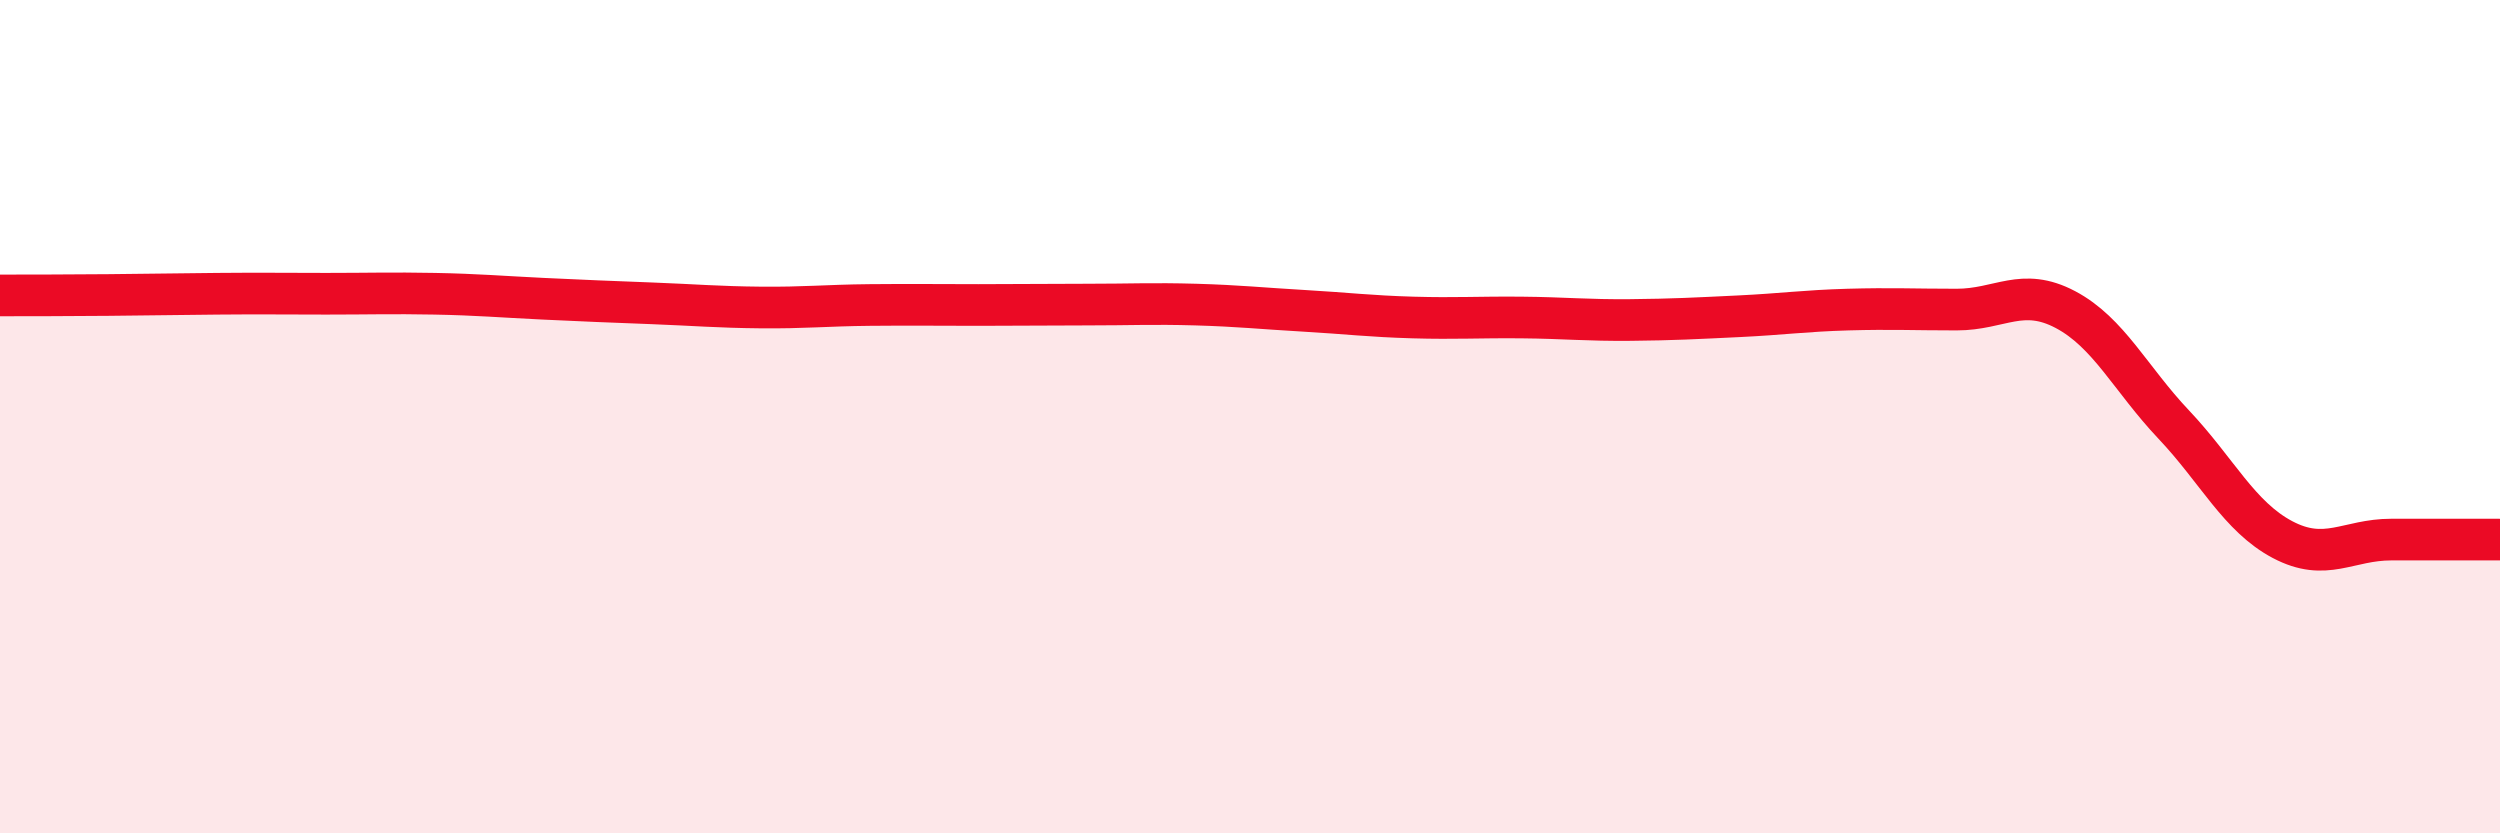
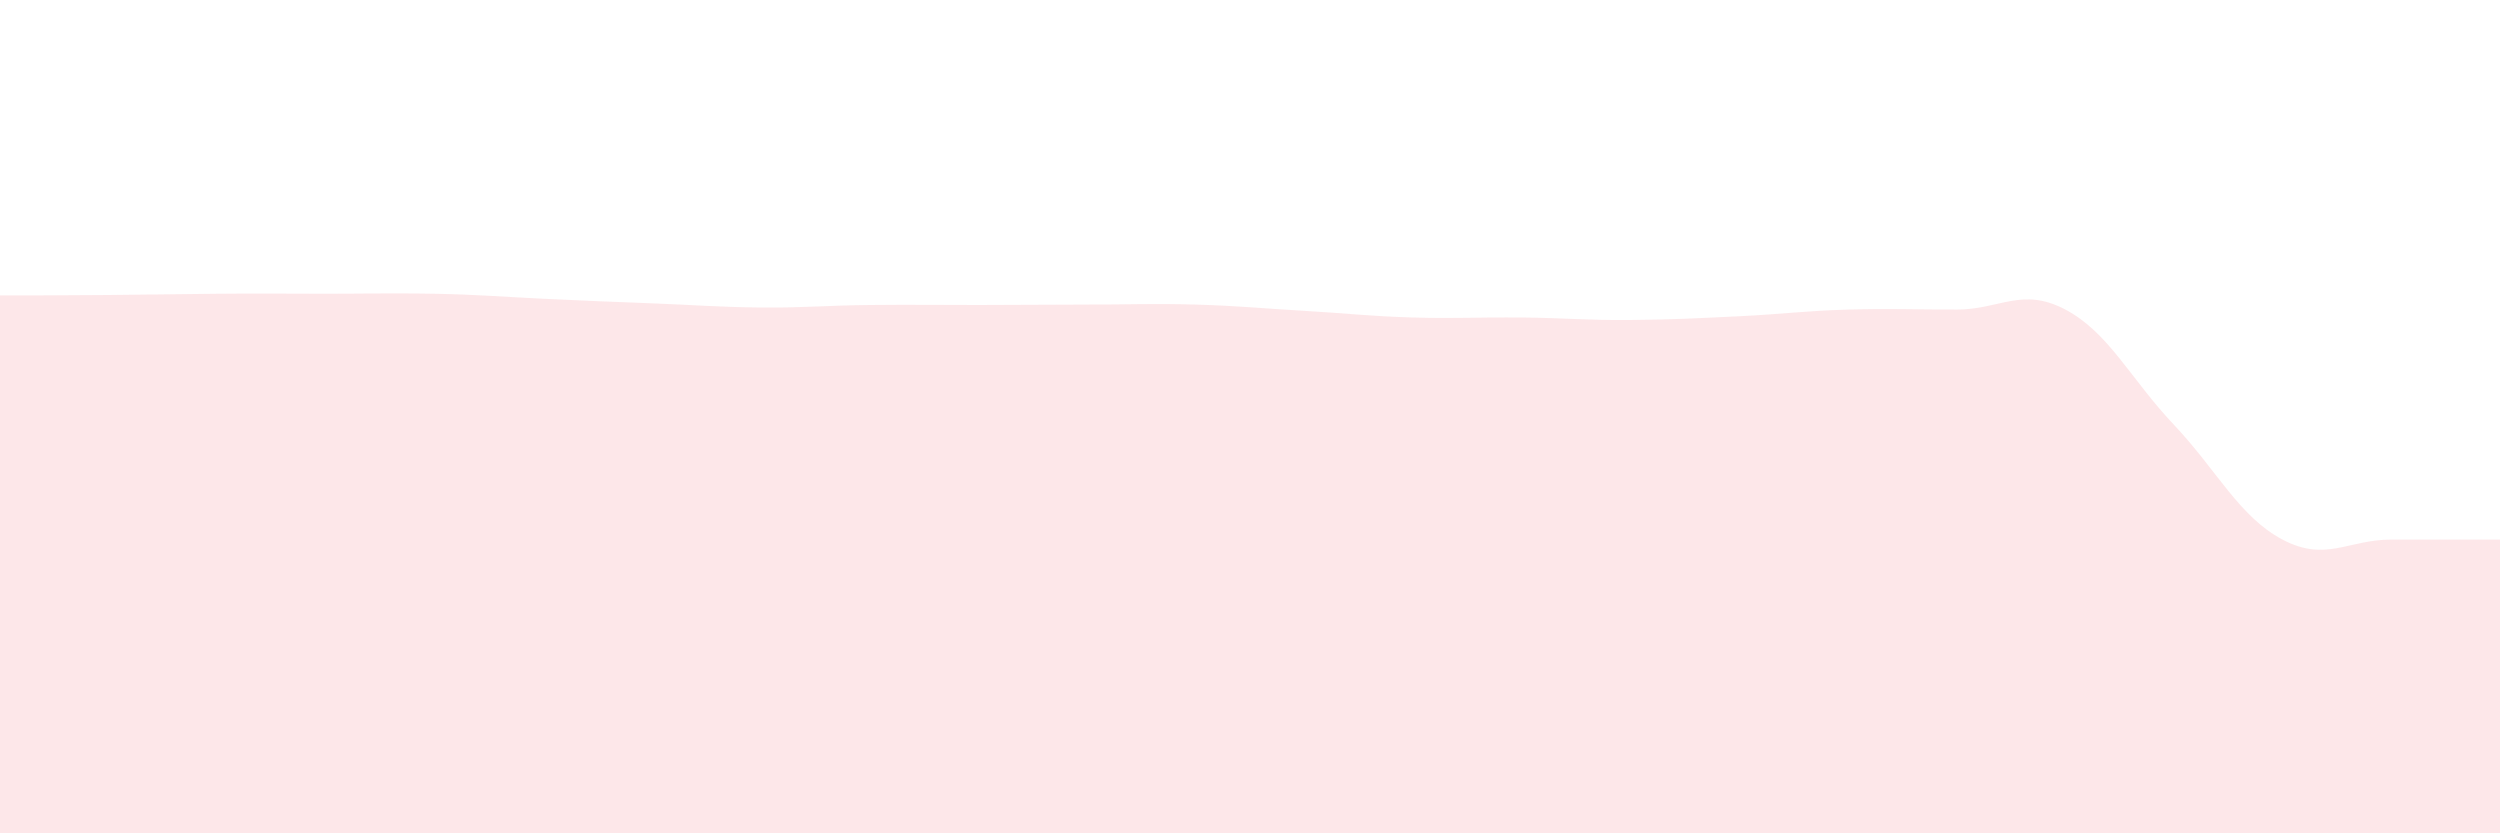
<svg xmlns="http://www.w3.org/2000/svg" width="60" height="20" viewBox="0 0 60 20">
  <path d="M 0,7.09 C 0.52,7.09 1.57,7.09 2.61,7.08 C 3.65,7.07 4.18,7.06 5.22,7.05 C 6.26,7.04 6.79,7.05 7.83,7.05 C 8.87,7.05 9.39,7.03 10.43,7.05 C 11.47,7.07 12,7.12 13.04,7.17 C 14.08,7.22 14.61,7.24 15.65,7.28 C 16.69,7.32 17.22,7.37 18.26,7.38 C 19.3,7.39 19.83,7.33 20.87,7.32 C 21.91,7.31 22.44,7.32 23.48,7.32 C 24.52,7.32 25.05,7.31 26.09,7.31 C 27.13,7.31 27.66,7.28 28.7,7.31 C 29.74,7.34 30.26,7.4 31.3,7.46 C 32.34,7.52 32.87,7.59 33.91,7.62 C 34.95,7.65 35.48,7.61 36.52,7.62 C 37.56,7.63 38.09,7.69 39.13,7.68 C 40.17,7.67 40.7,7.64 41.74,7.59 C 42.78,7.54 43.31,7.46 44.35,7.43 C 45.39,7.4 45.92,7.43 46.96,7.43 C 48,7.43 48.53,6.88 49.57,7.43 C 50.61,7.98 51.13,9.09 52.17,10.19 C 53.21,11.29 53.74,12.4 54.78,12.95 C 55.82,13.5 56.35,12.95 57.39,12.95 C 58.43,12.95 59.48,12.95 60,12.95L60 20L0 20Z" fill="#EB0A25" opacity="0.1" stroke-linecap="round" stroke-linejoin="round" />
-   <path d="M 0,7.09 C 0.52,7.09 1.57,7.09 2.61,7.08 C 3.65,7.07 4.18,7.06 5.22,7.05 C 6.26,7.04 6.79,7.05 7.83,7.05 C 8.87,7.05 9.39,7.03 10.43,7.05 C 11.47,7.07 12,7.12 13.04,7.17 C 14.08,7.22 14.61,7.24 15.65,7.28 C 16.69,7.32 17.22,7.37 18.26,7.38 C 19.3,7.39 19.83,7.33 20.87,7.32 C 21.91,7.31 22.44,7.32 23.48,7.32 C 24.52,7.32 25.05,7.31 26.09,7.31 C 27.13,7.31 27.66,7.28 28.7,7.31 C 29.74,7.34 30.26,7.4 31.3,7.46 C 32.34,7.52 32.87,7.59 33.91,7.62 C 34.95,7.65 35.48,7.61 36.52,7.62 C 37.56,7.63 38.09,7.69 39.13,7.68 C 40.17,7.67 40.7,7.64 41.74,7.59 C 42.78,7.54 43.31,7.46 44.35,7.43 C 45.39,7.4 45.92,7.43 46.96,7.43 C 48,7.43 48.53,6.88 49.57,7.43 C 50.61,7.98 51.13,9.09 52.17,10.19 C 53.21,11.29 53.74,12.4 54.78,12.95 C 55.82,13.5 56.35,12.95 57.39,12.95 C 58.43,12.95 59.48,12.95 60,12.95" stroke="#EB0A25" stroke-width="1" fill="none" stroke-linecap="round" stroke-linejoin="round" />
</svg>